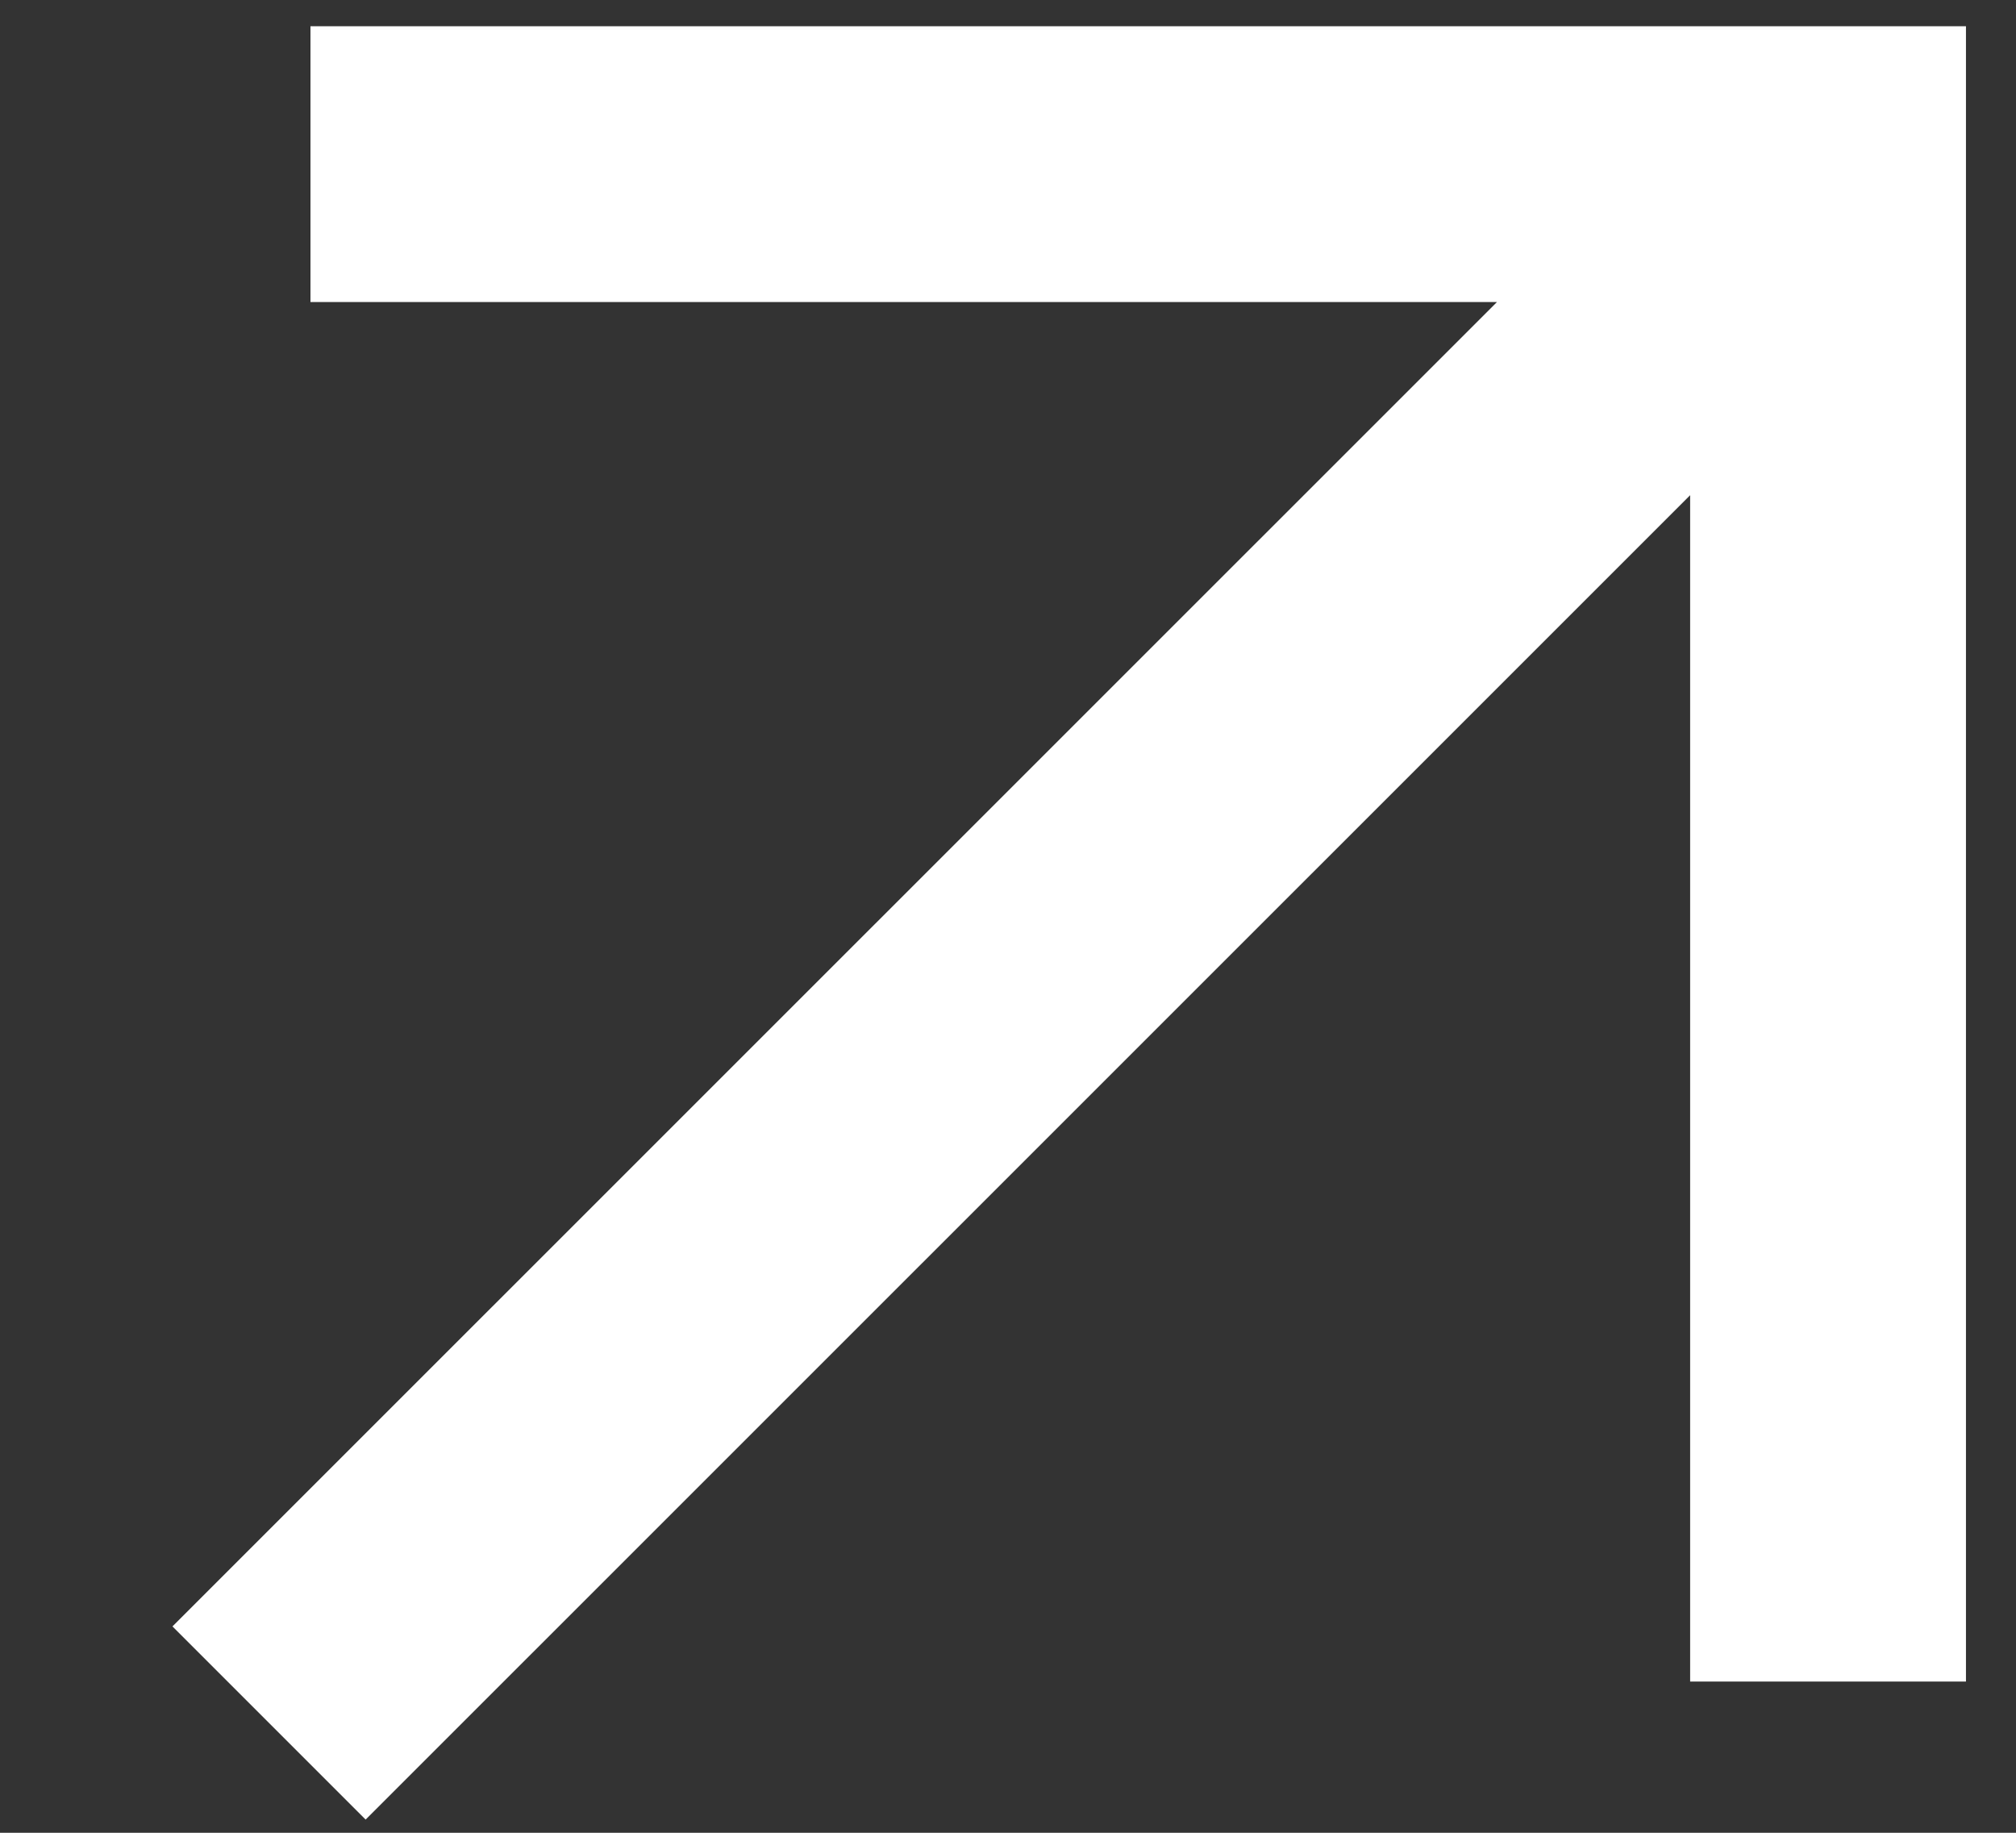
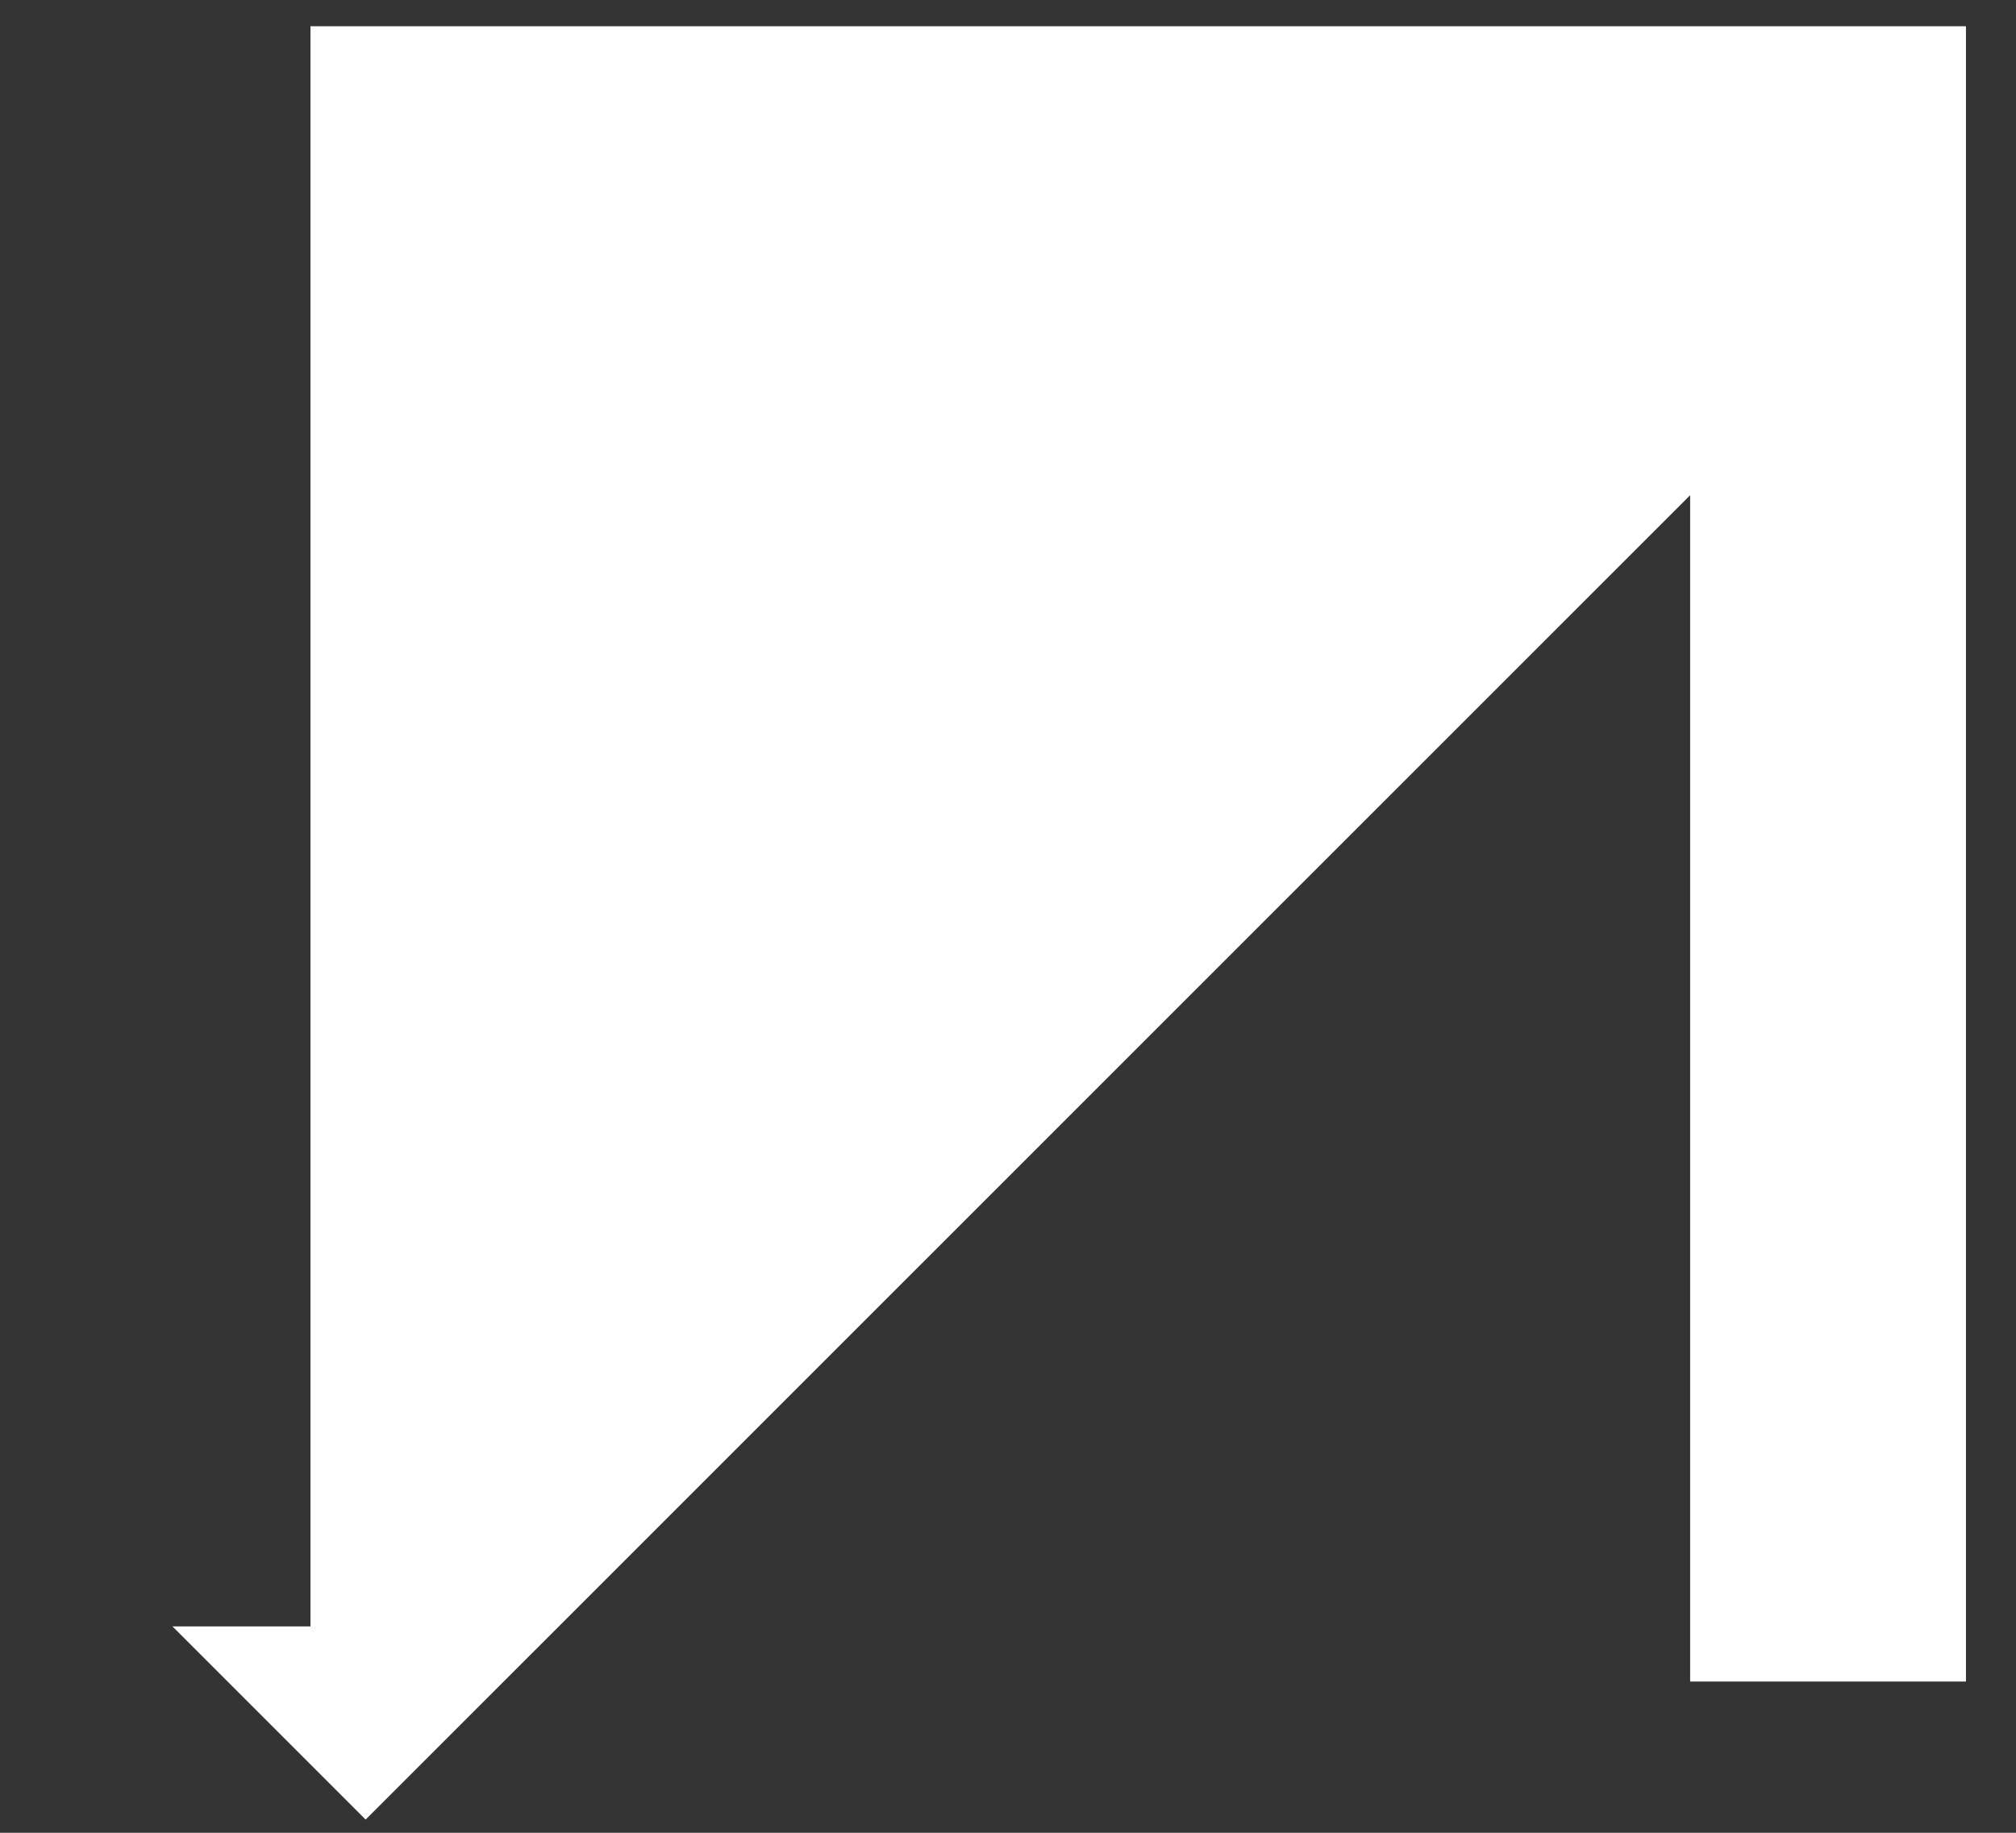
<svg xmlns="http://www.w3.org/2000/svg" width="11" height="10" viewBox="0 0 11 10" fill="none">
  <rect x="0" y="0" width="11" height="10" fill="#333333" stroke="none" />
-   <path d="M1.995 9.928L0.941 8.874L8.168 1.648H1.694V0.143H10.727V9.175H9.222V2.702L1.995 9.928Z" fill="white" />
+   <path d="M1.995 9.928L0.941 8.874H1.694V0.143H10.727V9.175H9.222V2.702L1.995 9.928Z" fill="white" />
</svg>